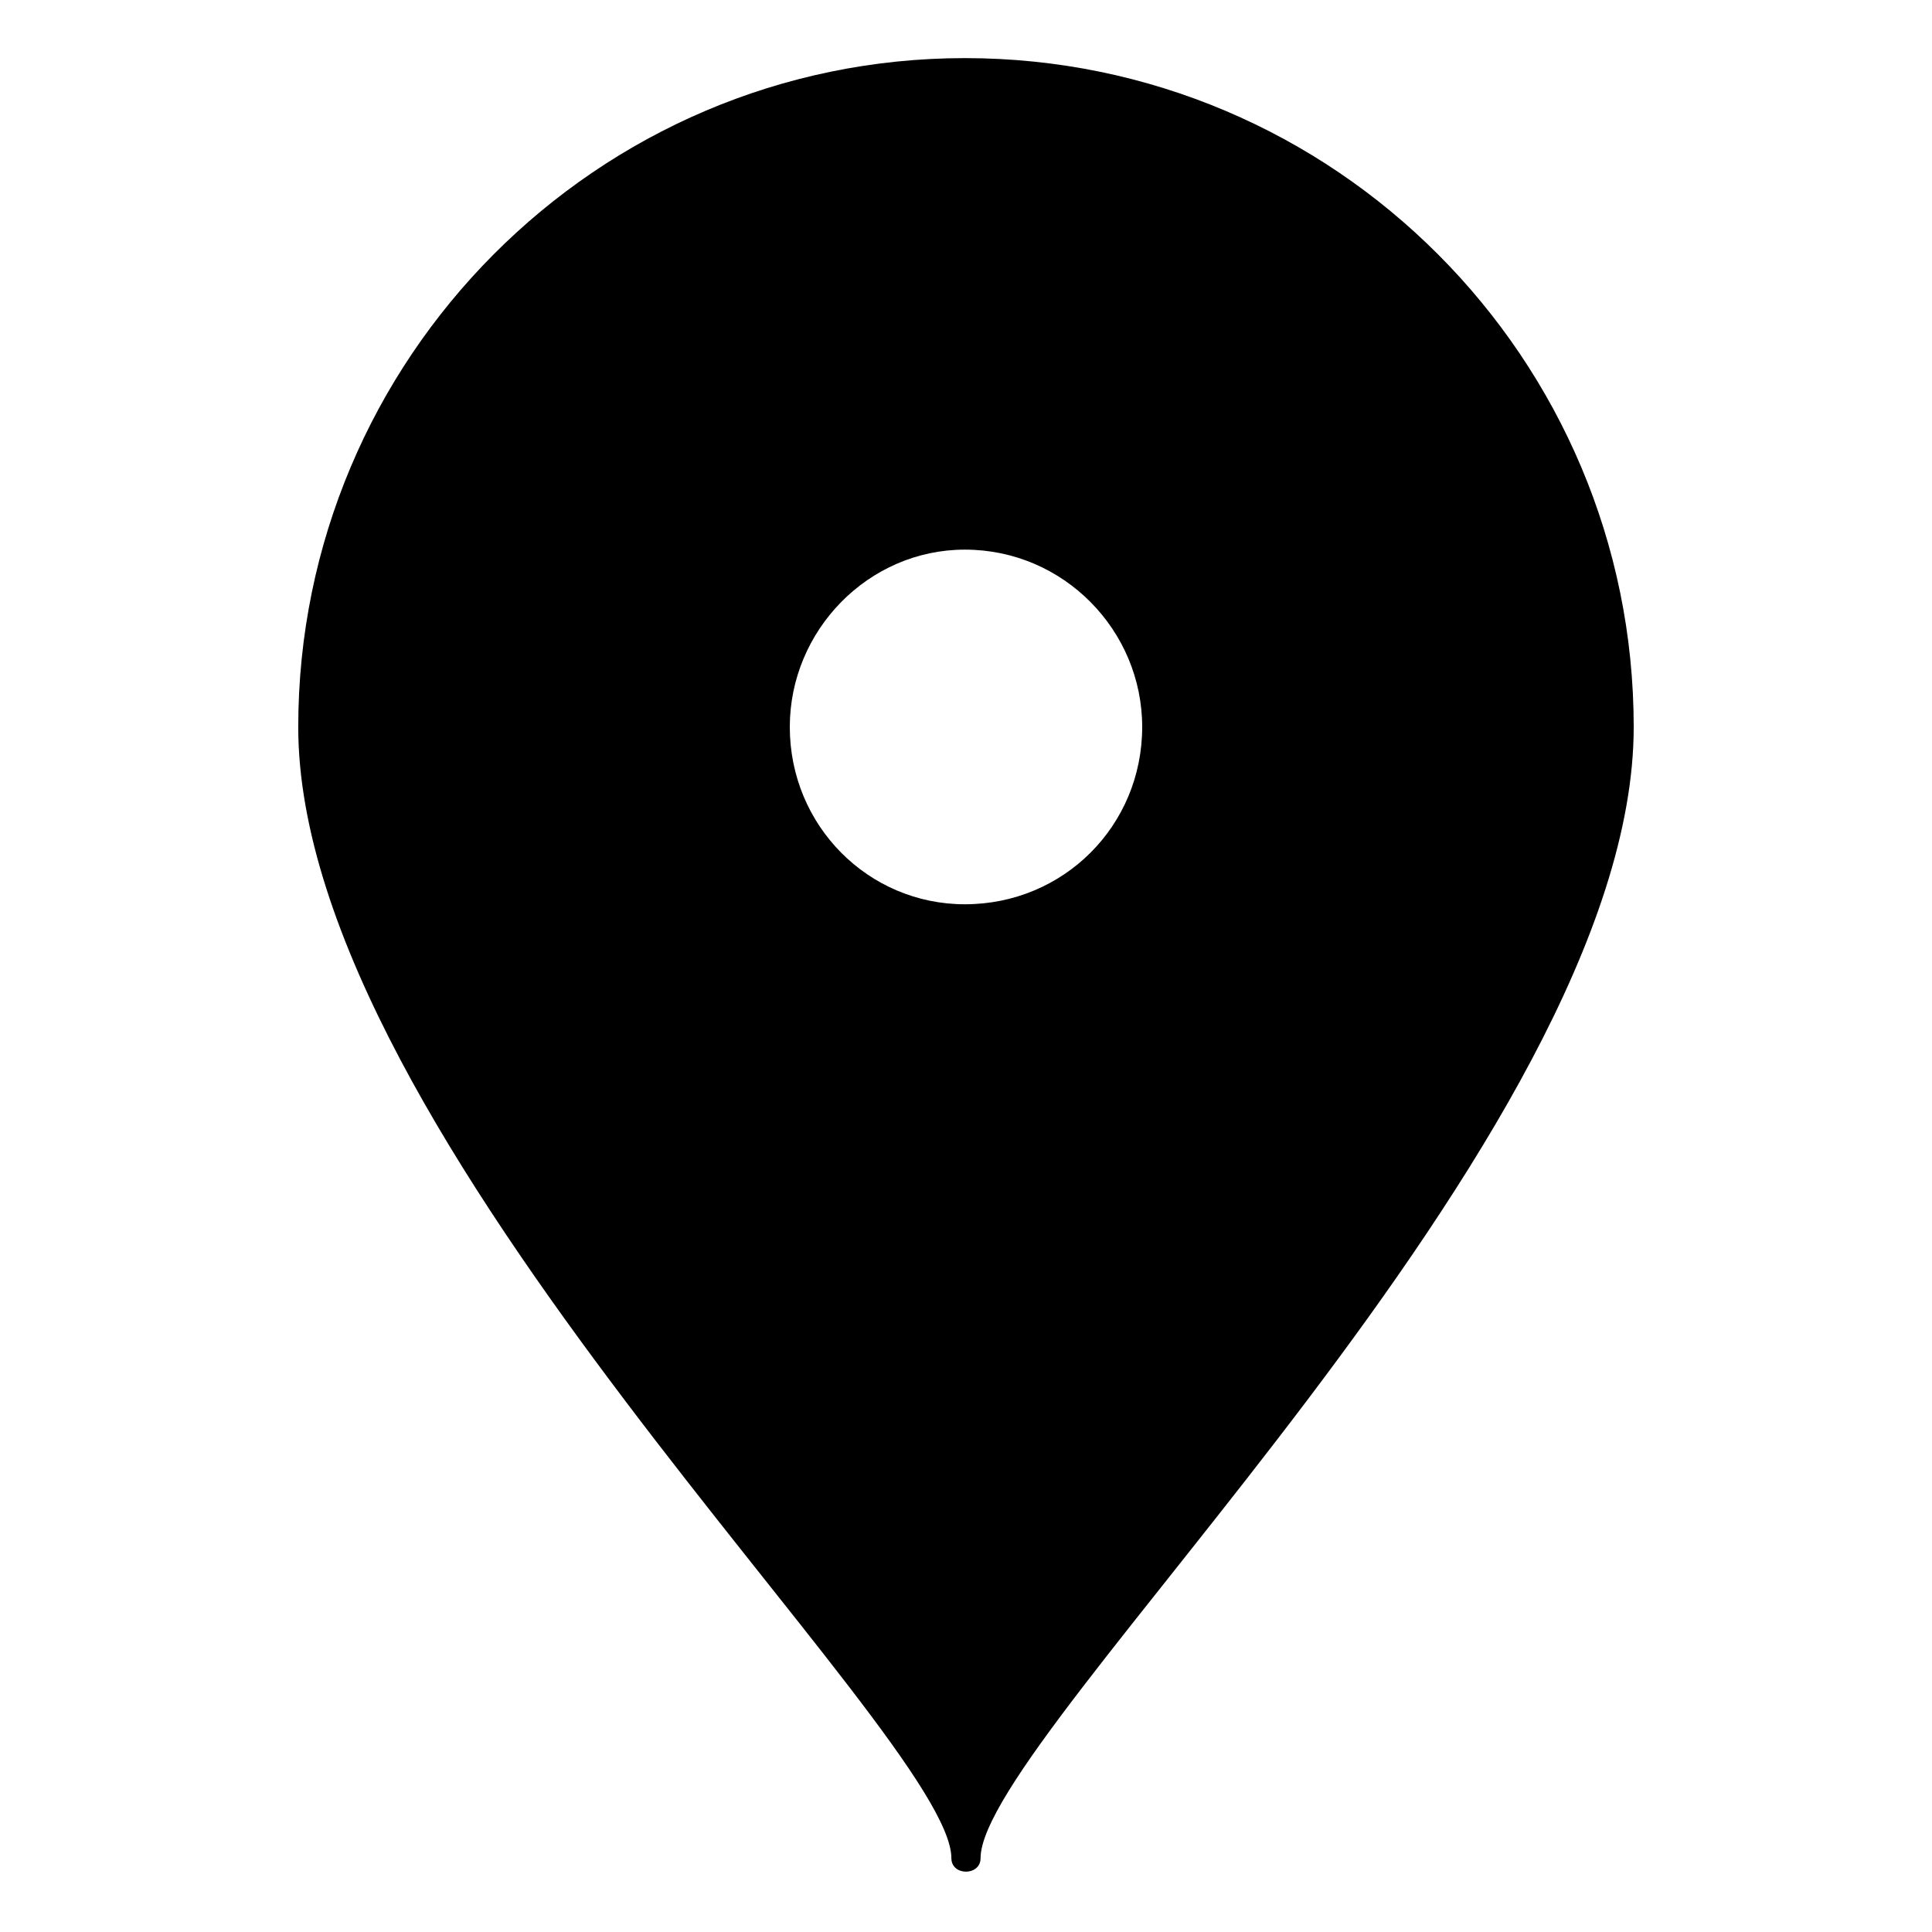
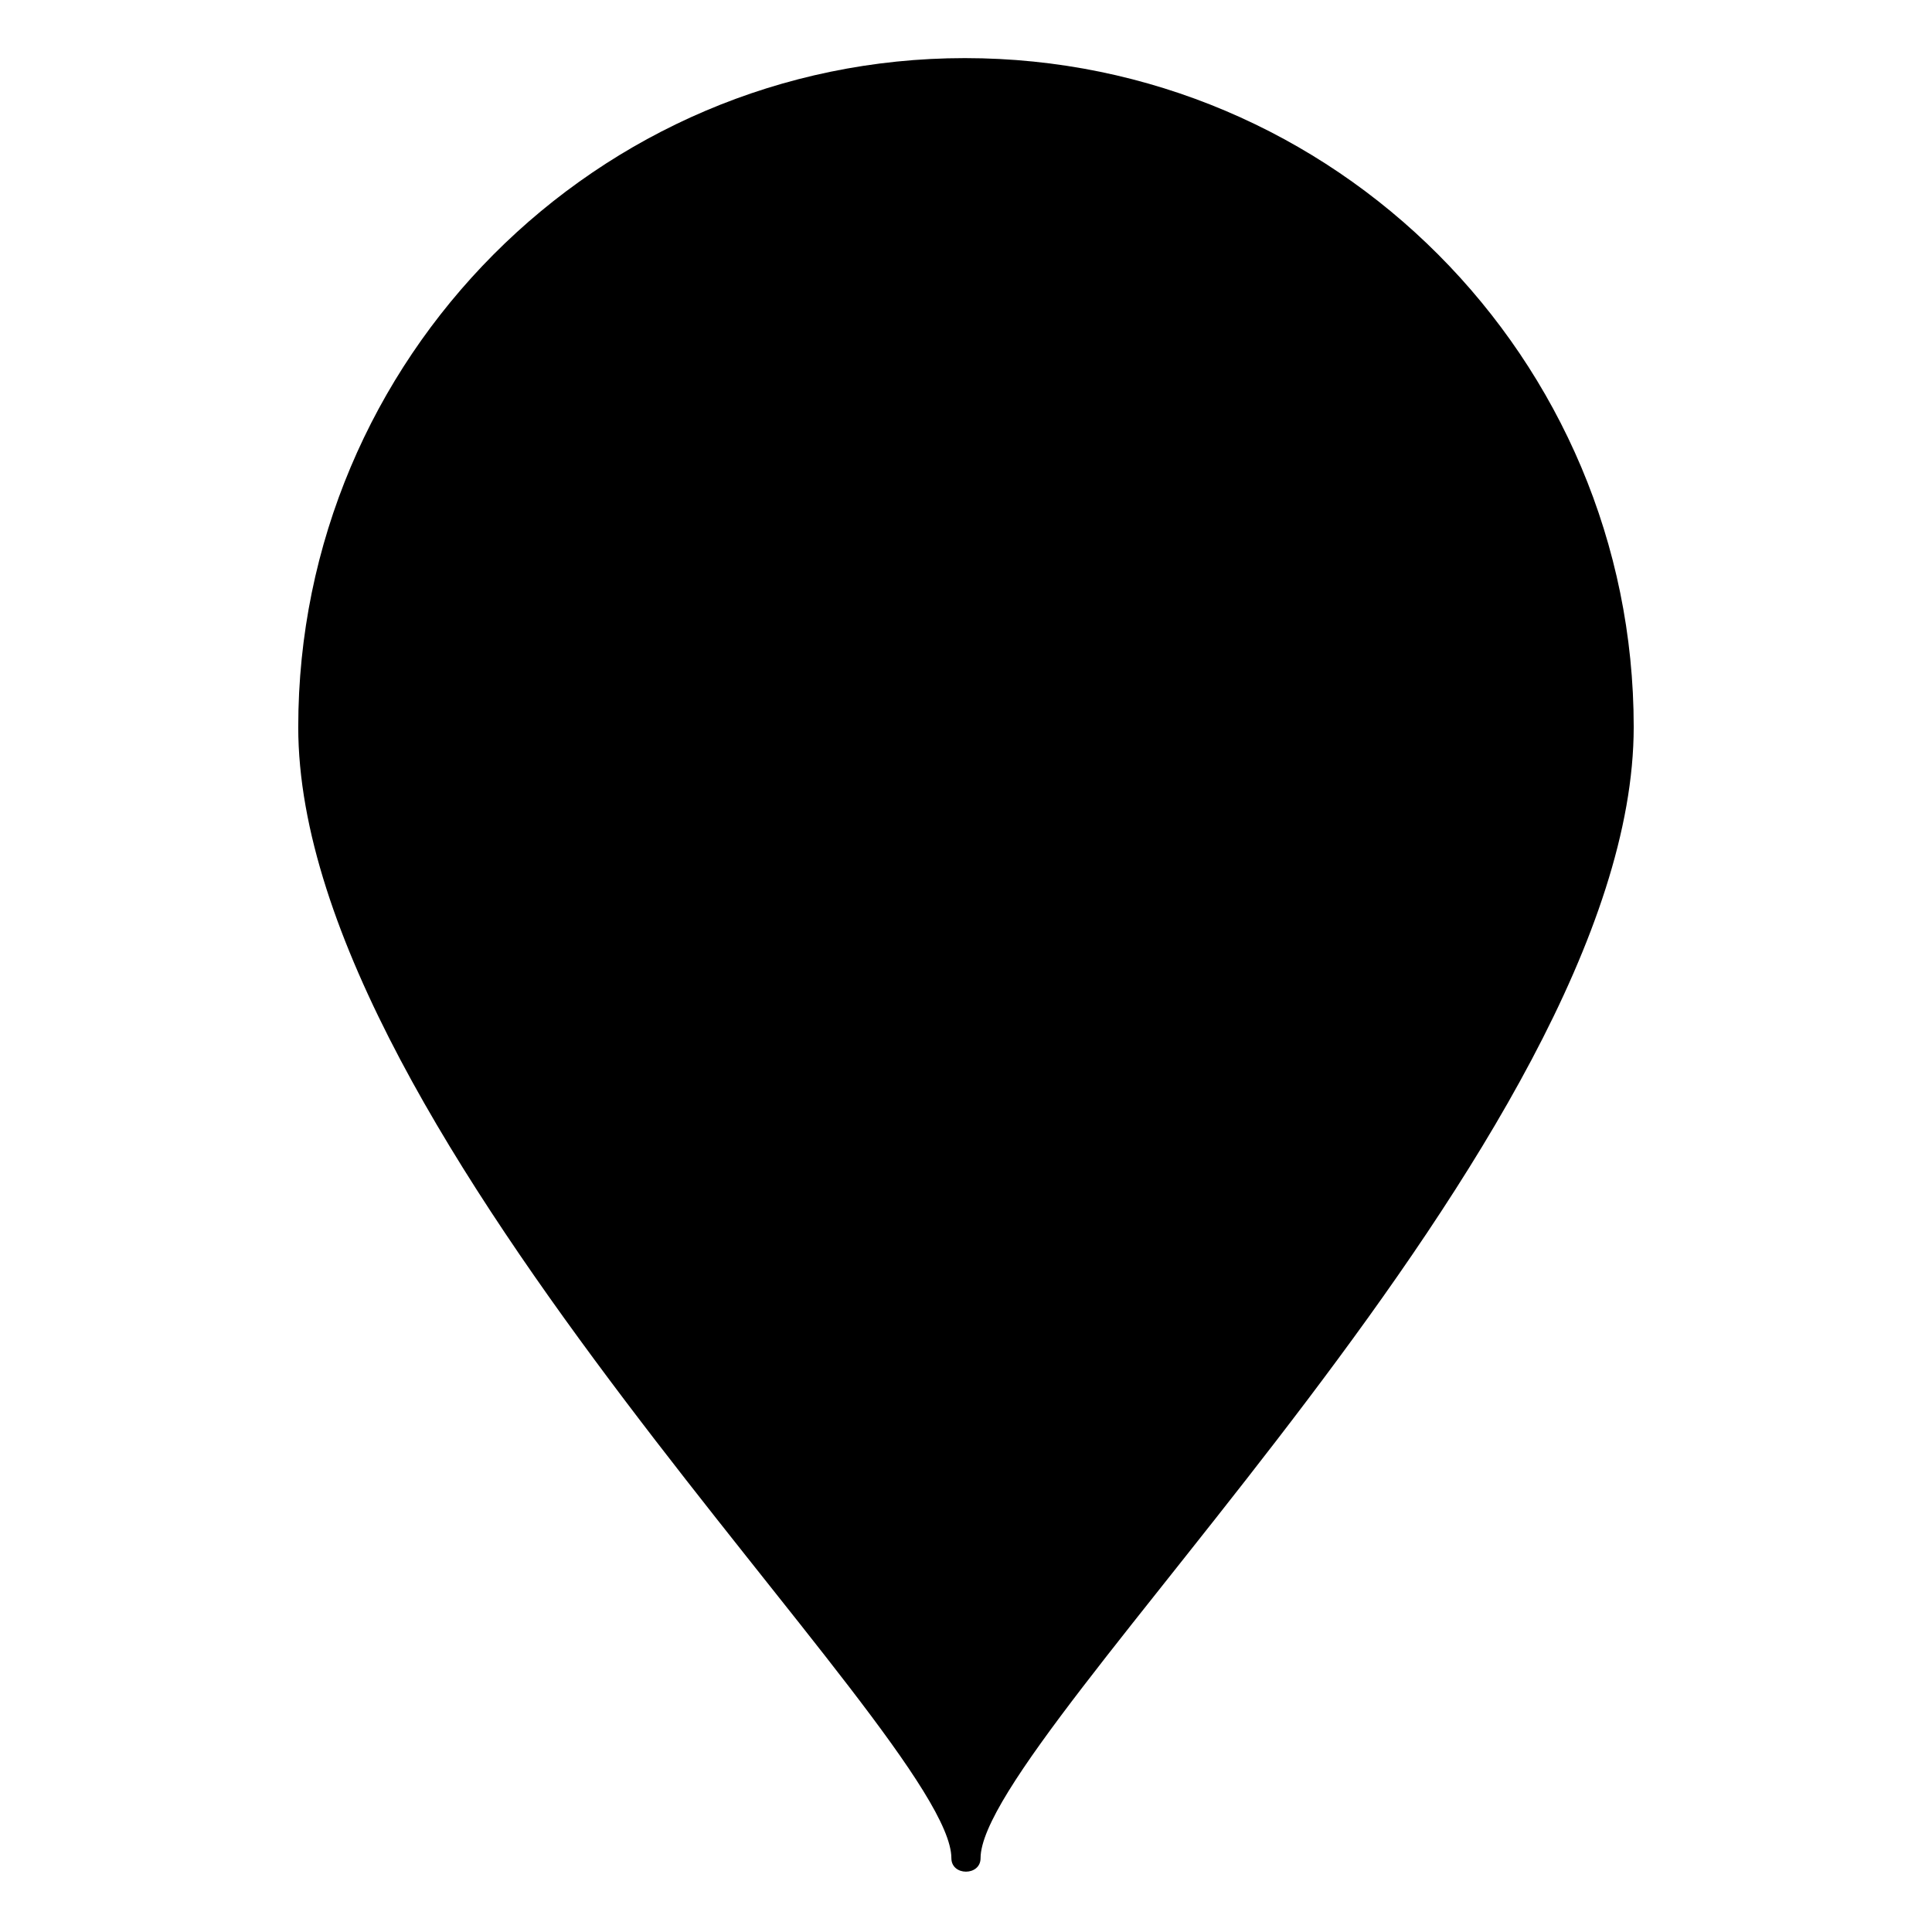
<svg xmlns="http://www.w3.org/2000/svg" fill="#000000" width="800px" height="800px" version="1.1" viewBox="144 144 512 512">
-   <path d="m223.04 336.65c0-97.551 79.109-177.25 176.66-177.25 98.145 0 177.25 79.707 177.25 177.25 0 108.85-173.09 267.07-173.09 299.79 0 4.758-7.734 4.758-7.734 0 0-32.715-173.09-190.94-173.09-299.79zm176.66-46.992c-25.578 0-46.395 21.414-46.395 46.992 0 26.172 20.82 46.992 46.395 46.992 26.172 0 46.992-20.82 46.992-46.992 0-25.578-20.82-46.992-46.992-46.992z" fill-rule="evenodd" />
+   <path d="m223.04 336.65c0-97.551 79.109-177.25 176.66-177.25 98.145 0 177.25 79.707 177.25 177.25 0 108.85-173.09 267.07-173.09 299.79 0 4.758-7.734 4.758-7.734 0 0-32.715-173.09-190.94-173.09-299.79zm176.66-46.992z" fill-rule="evenodd" />
</svg>